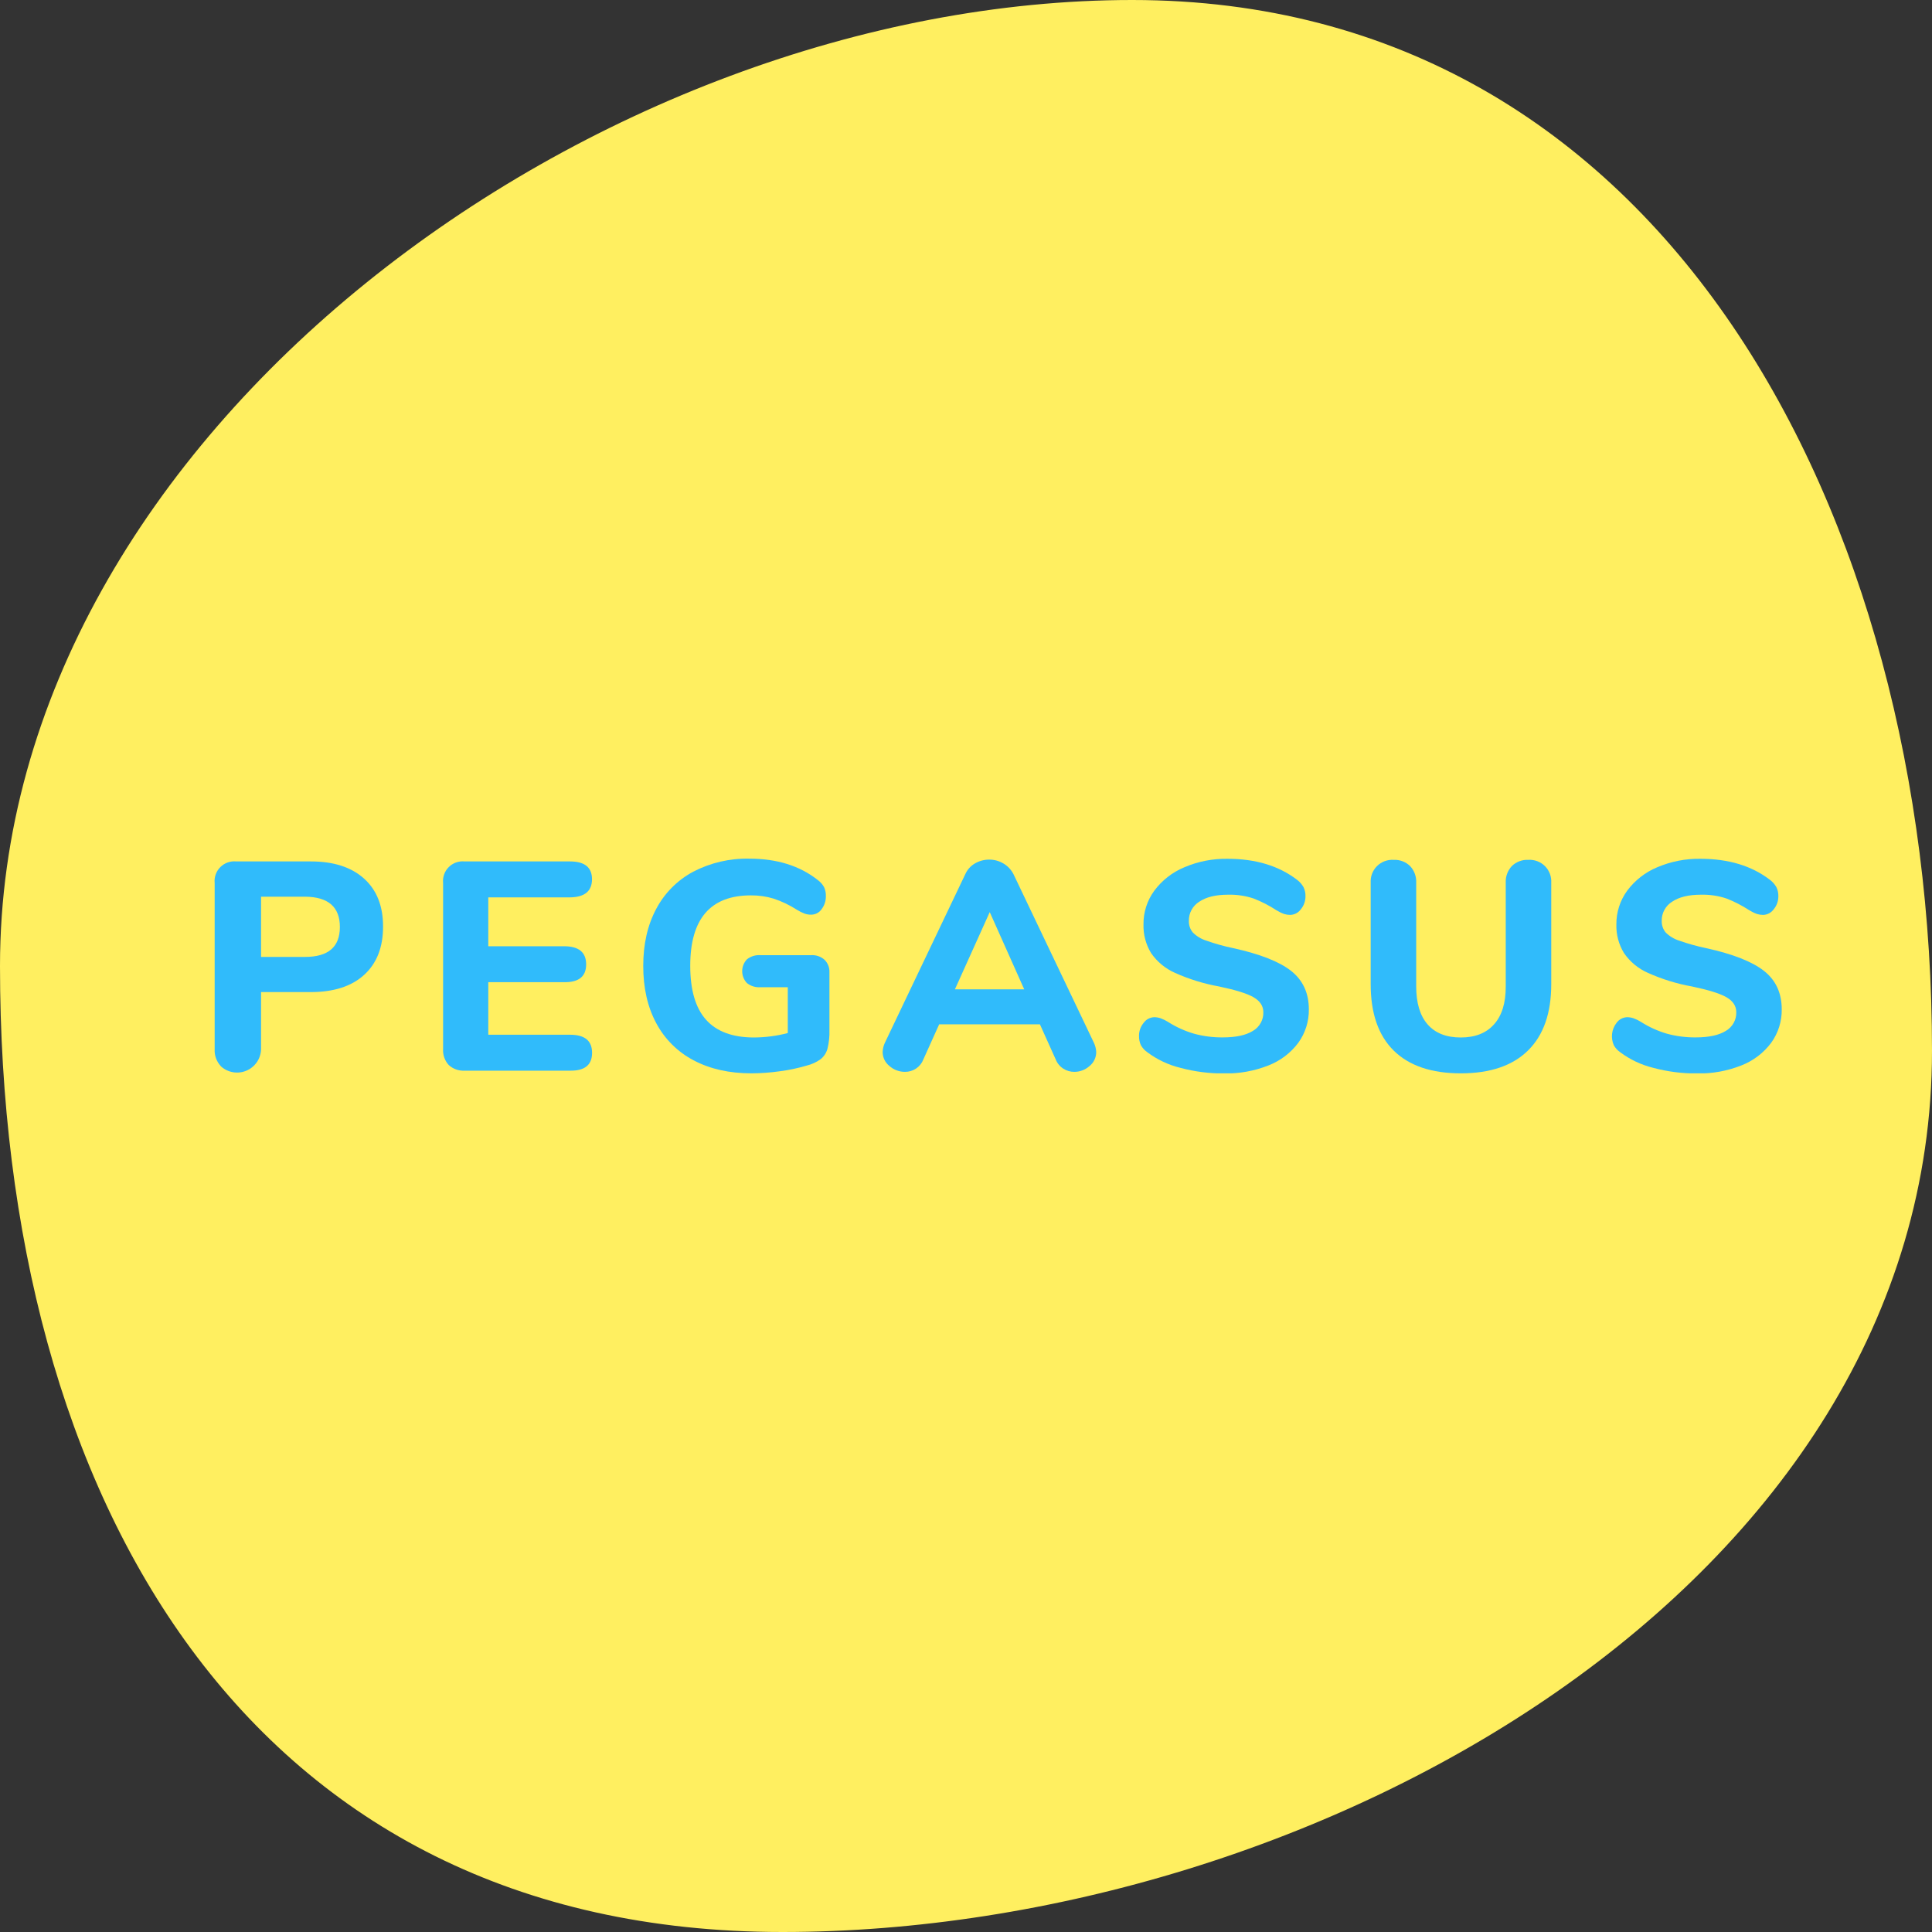
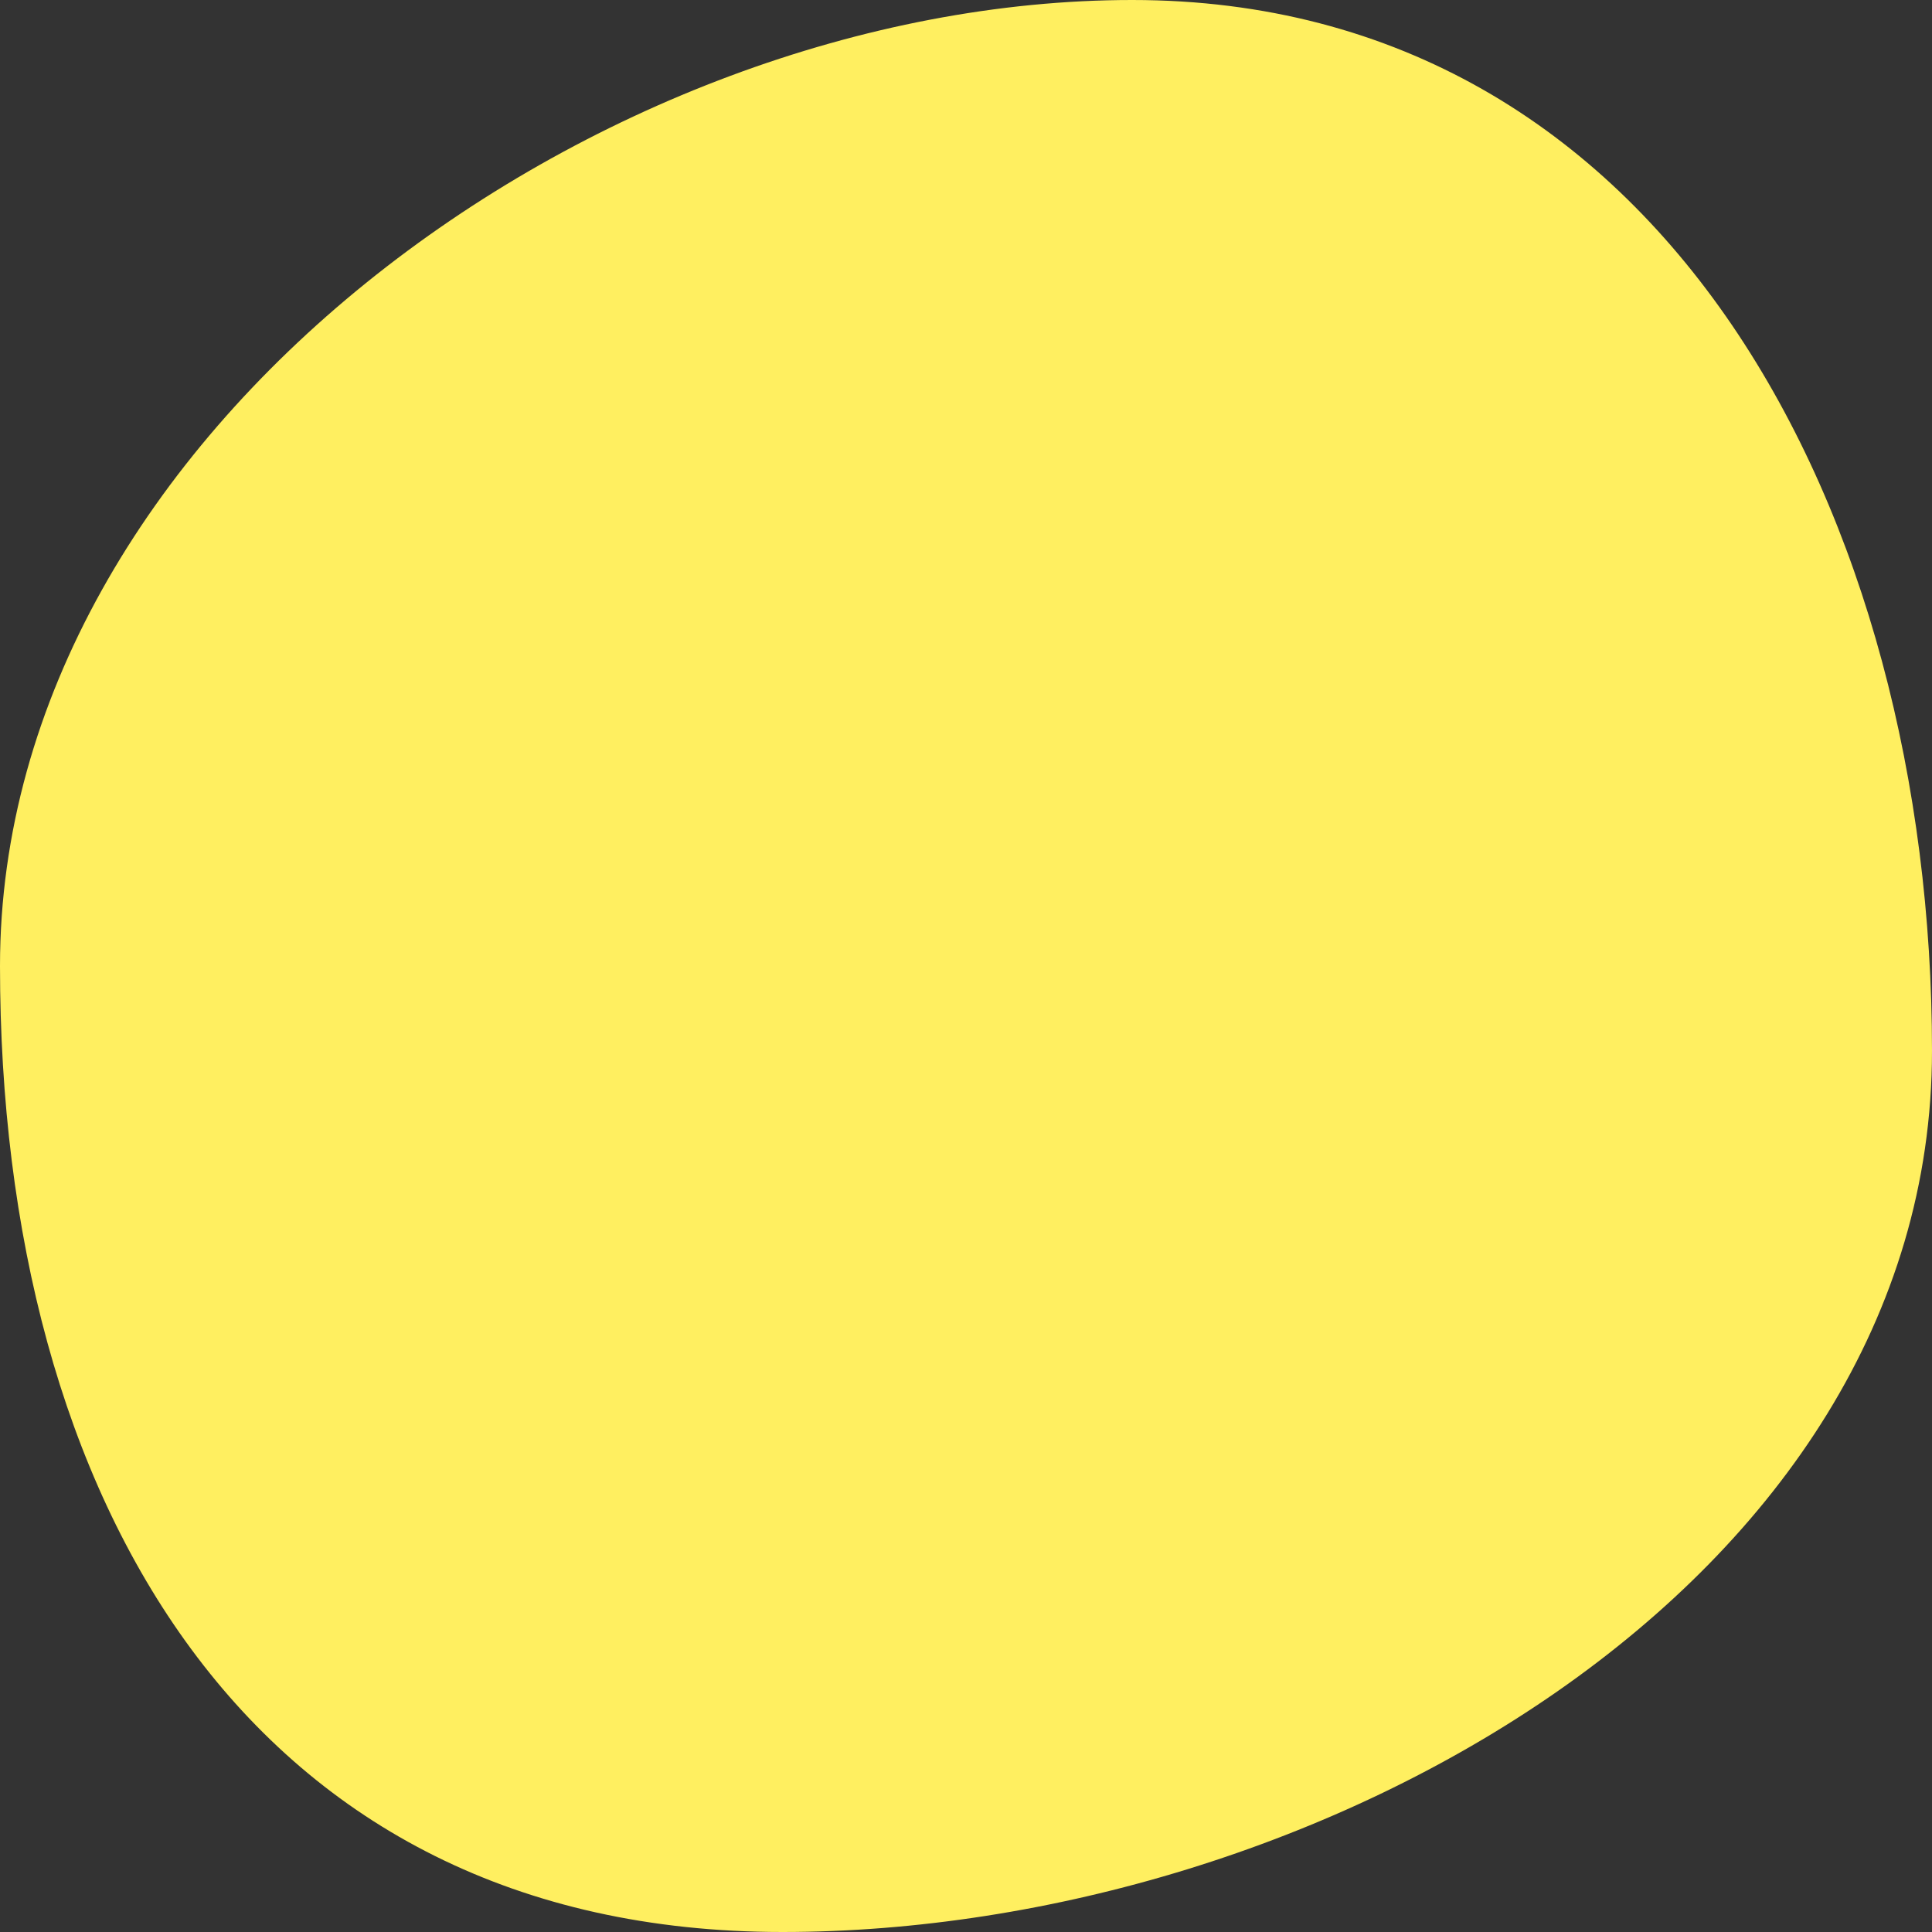
<svg xmlns="http://www.w3.org/2000/svg" width="90" height="90" viewBox="0 0 90 90" fill="none">
  <rect x="0" y="0" width="90" height="90" fill="#333333" stroke="none" />
  <path d="M90 48.949C90 73.801 61.301 90 36.45 90C11.599 90 0 69.852 0 45C0 20.148 27.892 0 52.743 0C77.594 0 90 24.101 90 48.949Z" fill="#FFEF60" />
  <g clip-path="url(#clip0_4148_19358)">
    <path d="M10.29 49.669C10.191 49.563 10.114 49.44 10.064 49.304C10.014 49.168 9.992 49.024 10 48.88V41.134C9.986 40.999 10.002 40.862 10.048 40.734C10.094 40.605 10.167 40.489 10.264 40.393C10.36 40.296 10.477 40.223 10.605 40.177C10.734 40.132 10.871 40.115 11.006 40.129H14.484C15.546 40.129 16.372 40.397 16.963 40.932C17.555 41.467 17.848 42.214 17.844 43.172C17.844 44.132 17.55 44.878 16.963 45.413C16.377 45.947 15.55 46.214 14.484 46.215H12.161V48.885C12.154 49.098 12.086 49.305 11.965 49.48C11.844 49.656 11.675 49.794 11.478 49.876C11.282 49.959 11.065 49.984 10.855 49.948C10.644 49.912 10.448 49.817 10.29 49.673V49.669ZM14.211 44.577C15.293 44.577 15.834 44.112 15.833 43.181C15.832 42.25 15.291 41.78 14.211 41.771H12.161V44.577H14.211Z" fill="#30BBFB" />
-     <path d="M20.904 49.613C20.812 49.513 20.741 49.395 20.696 49.266C20.651 49.138 20.632 49.002 20.641 48.866V41.134C20.627 40.999 20.643 40.862 20.689 40.734C20.734 40.605 20.808 40.489 20.904 40.393C21.001 40.296 21.117 40.223 21.246 40.177C21.374 40.132 21.511 40.115 21.647 40.129H26.552C27.237 40.129 27.578 40.406 27.578 40.959C27.577 41.513 27.235 41.794 26.552 41.803H22.746V44.08H26.28C26.962 44.08 27.304 44.361 27.305 44.924C27.306 45.487 26.964 45.763 26.28 45.754H22.746V48.202H26.556C27.241 48.202 27.582 48.483 27.581 49.046C27.581 49.608 27.239 49.885 26.556 49.876H21.651C21.515 49.884 21.379 49.865 21.25 49.82C21.122 49.775 21.004 49.705 20.904 49.613Z" fill="#30BBFB" />
    <path d="M38.409 44.709C38.486 44.785 38.547 44.877 38.587 44.979C38.626 45.08 38.643 45.188 38.638 45.297V47.994C38.647 48.283 38.617 48.572 38.547 48.852C38.496 49.042 38.387 49.211 38.235 49.336C38.037 49.481 37.811 49.584 37.571 49.641C37.165 49.761 36.751 49.849 36.331 49.903C35.892 49.965 35.45 49.998 35.008 50C33.974 50 33.078 49.799 32.32 49.398C31.576 49.011 30.967 48.408 30.574 47.669C30.167 46.916 29.964 46.024 29.965 44.993C29.965 43.978 30.166 43.096 30.567 42.344C30.955 41.606 31.556 41.001 32.292 40.608C33.1 40.188 34.001 39.979 34.911 40C36.195 40 37.257 40.332 38.097 40.996C38.217 41.084 38.316 41.197 38.389 41.327C38.448 41.458 38.477 41.6 38.472 41.743C38.477 41.965 38.406 42.182 38.27 42.358C38.217 42.435 38.145 42.498 38.062 42.541C37.979 42.585 37.886 42.608 37.792 42.609C37.681 42.612 37.571 42.593 37.467 42.554C37.344 42.505 37.226 42.445 37.113 42.375C36.78 42.161 36.422 41.989 36.047 41.864C35.701 41.758 35.341 41.707 34.98 41.71C33.096 41.71 32.154 42.803 32.154 44.989C32.154 46.114 32.398 46.952 32.888 47.501C33.378 48.05 34.117 48.326 35.105 48.33C35.642 48.329 36.178 48.26 36.698 48.123V45.989H35.424C35.197 46.005 34.973 45.936 34.795 45.795C34.653 45.646 34.574 45.448 34.574 45.242C34.574 45.036 34.653 44.838 34.795 44.689C34.973 44.548 35.197 44.479 35.424 44.495H37.79C38.017 44.482 38.239 44.559 38.409 44.709Z" fill="#30BBFB" />
    <path d="M51.066 49.004C51.066 49.13 51.039 49.254 50.985 49.368C50.931 49.482 50.852 49.582 50.754 49.661C50.558 49.836 50.304 49.933 50.041 49.931C49.862 49.931 49.688 49.881 49.537 49.785C49.374 49.682 49.248 49.529 49.178 49.349L48.443 47.717H43.75L43.015 49.349C42.949 49.523 42.831 49.671 42.677 49.775C42.524 49.879 42.342 49.933 42.156 49.931C41.891 49.932 41.635 49.836 41.437 49.661C41.337 49.583 41.256 49.483 41.201 49.37C41.145 49.256 41.117 49.131 41.117 49.004C41.123 48.851 41.161 48.7 41.228 48.562L44.969 40.718C45.064 40.506 45.224 40.33 45.427 40.216C45.625 40.103 45.85 40.043 46.078 40.044C46.312 40.042 46.541 40.105 46.742 40.224C46.945 40.342 47.108 40.517 47.214 40.726L50.955 48.57C51.021 48.706 51.058 48.853 51.066 49.004ZM47.712 46.086L46.106 42.489L44.484 46.086H47.712Z" fill="#30BBFB" />
    <path d="M54.986 49.744C54.429 49.608 53.906 49.361 53.448 49.018C53.325 48.934 53.223 48.822 53.15 48.693C53.086 48.557 53.055 48.407 53.06 48.257C53.057 48.035 53.133 47.82 53.275 47.649C53.331 47.57 53.405 47.505 53.49 47.46C53.576 47.414 53.67 47.389 53.767 47.385C53.868 47.385 53.968 47.402 54.064 47.434C54.188 47.48 54.306 47.538 54.417 47.608C54.791 47.846 55.198 48.03 55.624 48.154C56.061 48.273 56.514 48.331 56.967 48.326C57.577 48.326 58.043 48.225 58.366 48.022C58.518 47.934 58.644 47.807 58.729 47.653C58.815 47.5 58.857 47.326 58.851 47.151C58.851 46.865 58.7 46.634 58.401 46.459C58.102 46.283 57.567 46.118 56.801 45.956C56.092 45.83 55.401 45.617 54.743 45.323C54.29 45.125 53.902 44.804 53.621 44.397C53.378 43.995 53.255 43.532 53.268 43.063C53.261 42.499 53.438 41.949 53.771 41.493C54.13 41.01 54.614 40.632 55.171 40.401C55.806 40.129 56.492 39.995 57.183 40.006C58.495 40.006 59.576 40.334 60.426 40.988C60.548 41.08 60.649 41.195 60.723 41.327C60.787 41.459 60.818 41.603 60.814 41.749C60.817 41.971 60.74 42.187 60.599 42.357C60.542 42.436 60.469 42.5 60.383 42.546C60.298 42.591 60.203 42.617 60.107 42.62C60.01 42.62 59.914 42.606 59.822 42.578C59.694 42.532 59.572 42.471 59.456 42.399C59.127 42.184 58.776 42.004 58.41 41.86C58.02 41.728 57.609 41.667 57.197 41.679C56.634 41.679 56.191 41.787 55.868 42.004C55.716 42.098 55.591 42.23 55.506 42.386C55.421 42.543 55.378 42.719 55.382 42.897C55.375 43.096 55.441 43.291 55.57 43.443C55.746 43.617 55.962 43.746 56.199 43.82C56.603 43.963 57.017 44.079 57.438 44.166C58.695 44.442 59.599 44.797 60.147 45.23C60.695 45.664 60.97 46.259 60.971 47.015C60.98 47.575 60.808 48.124 60.479 48.578C60.125 49.051 59.646 49.415 59.095 49.63C58.437 49.891 57.732 50.019 57.024 50.006C56.336 50.01 55.651 49.922 54.986 49.744Z" fill="#30BBFB" />
-     <path d="M64.927 48.943C64.21 48.237 63.852 47.206 63.852 45.851V41.12C63.844 40.978 63.865 40.836 63.916 40.702C63.966 40.569 64.044 40.448 64.145 40.347C64.246 40.247 64.367 40.169 64.501 40.118C64.634 40.068 64.777 40.046 64.919 40.055C65.06 40.048 65.202 40.07 65.334 40.12C65.466 40.17 65.587 40.246 65.688 40.345C65.785 40.449 65.86 40.571 65.909 40.704C65.957 40.837 65.979 40.978 65.972 41.12V45.951C65.972 46.726 66.15 47.316 66.505 47.722C66.861 48.128 67.376 48.331 68.05 48.33C68.721 48.33 69.238 48.125 69.602 47.714C69.966 47.304 70.146 46.718 70.143 45.956V41.12C70.136 40.979 70.158 40.837 70.206 40.704C70.255 40.571 70.33 40.449 70.426 40.345C70.527 40.246 70.648 40.17 70.781 40.12C70.913 40.07 71.055 40.048 71.196 40.055C71.338 40.046 71.481 40.068 71.614 40.118C71.748 40.169 71.869 40.247 71.97 40.347C72.071 40.448 72.149 40.569 72.199 40.702C72.25 40.836 72.271 40.978 72.263 41.12V45.851C72.263 47.197 71.902 48.225 71.182 48.935C70.462 49.645 69.418 50 68.05 50C66.684 50 65.643 49.647 64.927 48.943Z" fill="#30BBFB" />
-     <path d="M77.015 49.744C76.459 49.608 75.935 49.361 75.477 49.018C75.354 48.934 75.252 48.822 75.179 48.693C75.103 48.524 75.075 48.337 75.097 48.154C75.119 47.97 75.191 47.795 75.305 47.649C75.361 47.57 75.434 47.505 75.52 47.46C75.605 47.414 75.7 47.389 75.796 47.385C75.898 47.385 75.999 47.402 76.095 47.434C76.218 47.48 76.337 47.538 76.448 47.608C76.822 47.846 77.228 48.03 77.653 48.154C78.091 48.273 78.544 48.331 78.998 48.326C79.607 48.326 80.073 48.225 80.397 48.022C80.549 47.934 80.674 47.807 80.76 47.653C80.846 47.5 80.888 47.326 80.882 47.151C80.882 46.865 80.731 46.634 80.432 46.459C80.132 46.283 79.598 46.118 78.832 45.956C78.122 45.83 77.431 45.617 76.773 45.323C76.319 45.125 75.931 44.804 75.651 44.397C75.406 43.995 75.284 43.532 75.297 43.063C75.291 42.499 75.468 41.949 75.8 41.493C76.16 41.01 76.643 40.632 77.199 40.401C77.835 40.13 78.52 39.995 79.212 40.006C80.523 40.006 81.604 40.334 82.453 40.988C82.575 41.08 82.676 41.195 82.751 41.327C82.815 41.459 82.847 41.603 82.842 41.749C82.845 41.971 82.769 42.187 82.627 42.357C82.57 42.436 82.497 42.5 82.412 42.546C82.326 42.591 82.232 42.617 82.135 42.62C82.039 42.62 81.943 42.606 81.851 42.578C81.722 42.532 81.599 42.471 81.483 42.399C81.154 42.184 80.804 42.004 80.438 41.86C80.048 41.728 79.637 41.667 79.225 41.679C78.662 41.679 78.219 41.787 77.896 42.004C77.744 42.098 77.619 42.229 77.534 42.386C77.449 42.543 77.406 42.719 77.41 42.897C77.403 43.096 77.47 43.291 77.598 43.443C77.775 43.617 77.99 43.746 78.227 43.82C78.632 43.963 79.046 44.078 79.467 44.166C80.725 44.442 81.628 44.797 82.176 45.23C82.725 45.664 82.999 46.259 83 47.015C83.009 47.575 82.837 48.124 82.508 48.578C82.154 49.051 81.675 49.415 81.125 49.63C80.467 49.891 79.763 50.019 79.054 50.006C78.366 50.01 77.68 49.922 77.015 49.744Z" fill="#30BBFB" />
  </g>
  <defs>
    <clipPath id="clip0_4148_19358">
-       <rect width="73" height="10" fill="white" transform="translate(10 40)" />
-     </clipPath>
+       </clipPath>
  </defs>
</svg>